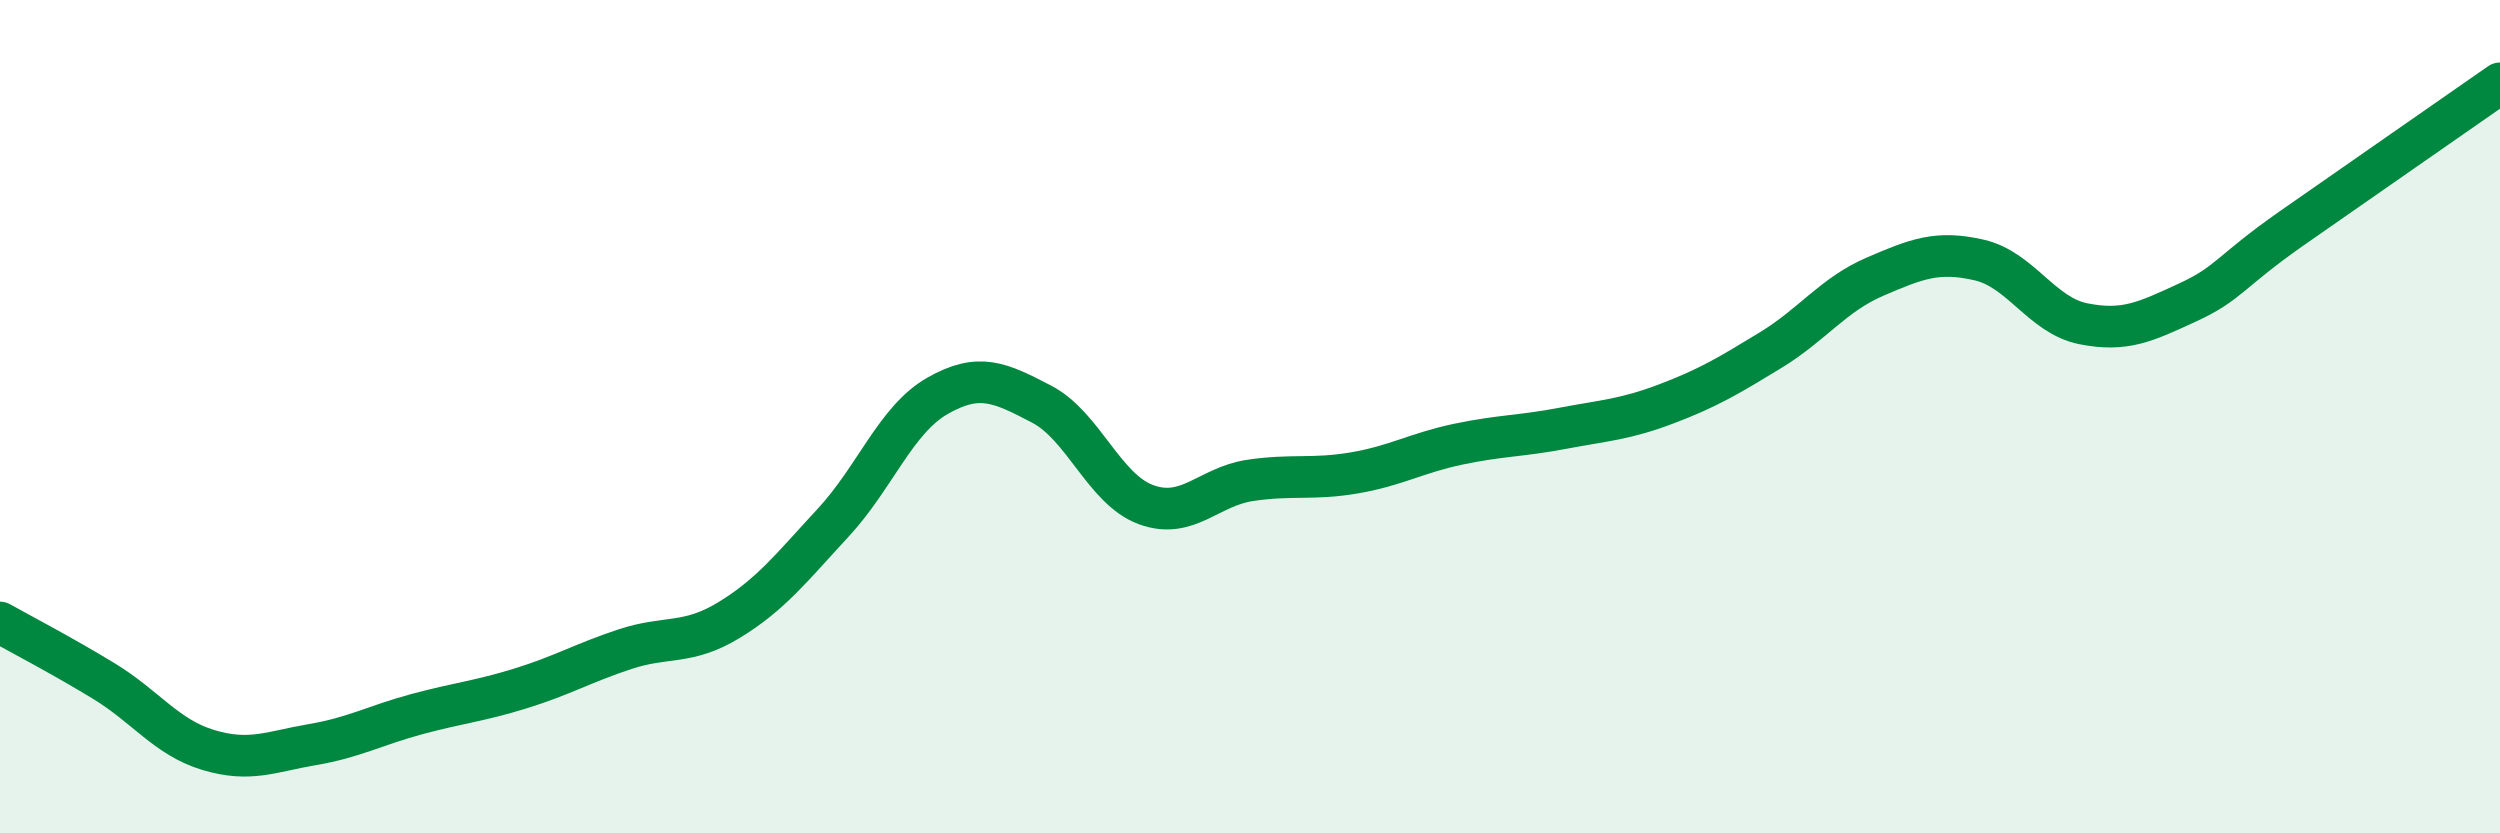
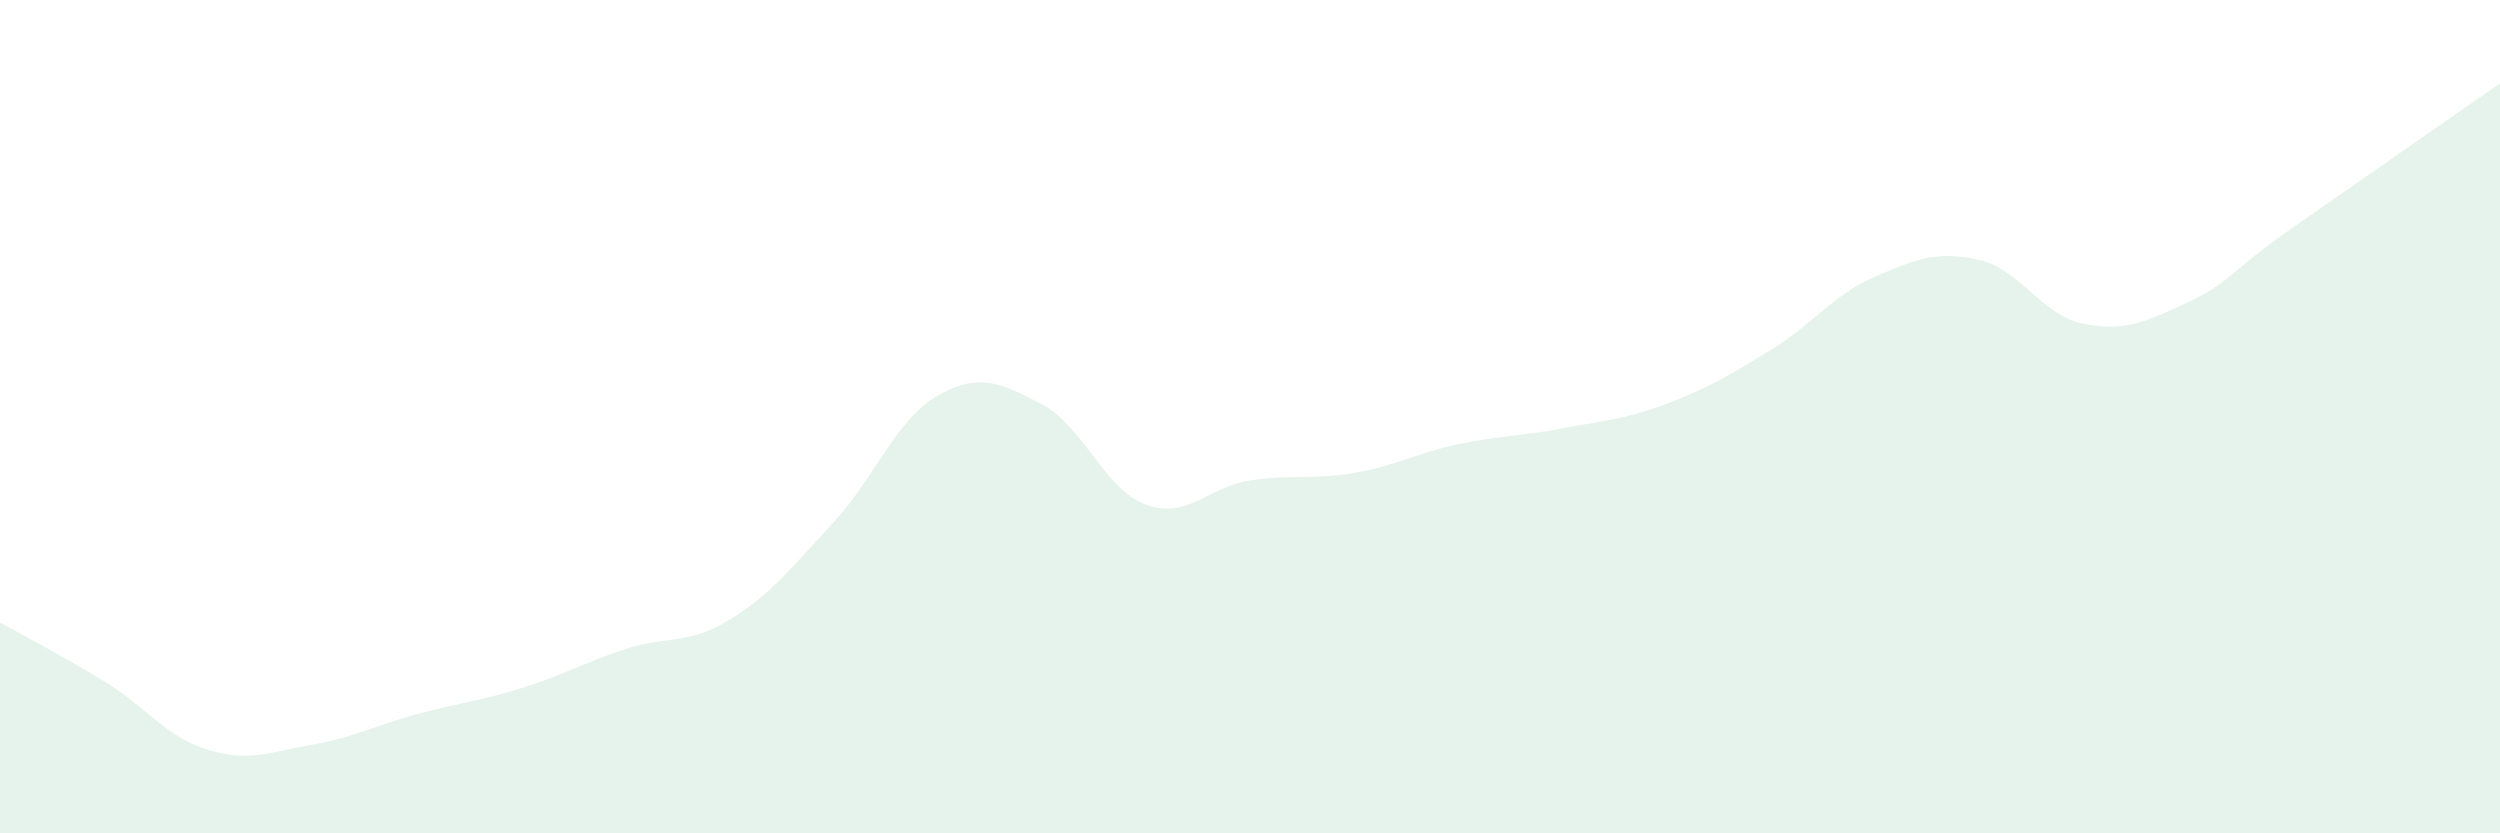
<svg xmlns="http://www.w3.org/2000/svg" width="60" height="20" viewBox="0 0 60 20">
  <path d="M 0,14.94 C 0.5,15.22 1.5,15.74 2.5,16.35 C 3.5,16.96 4,17.7 5,18 C 6,18.3 6.5,18.04 7.5,17.87 C 8.5,17.7 9,17.41 10,17.14 C 11,16.87 11.5,16.83 12.5,16.52 C 13.5,16.21 14,15.91 15,15.58 C 16,15.25 16.5,15.49 17.5,14.88 C 18.5,14.27 19,13.62 20,12.54 C 21,11.46 21.5,10.07 22.5,9.5 C 23.5,8.93 24,9.18 25,9.7 C 26,10.22 26.5,11.74 27.5,12.11 C 28.5,12.48 29,11.68 30,11.53 C 31,11.38 31.5,11.52 32.5,11.35 C 33.5,11.18 34,10.87 35,10.66 C 36,10.45 36.5,10.47 37.5,10.28 C 38.5,10.09 39,10.07 40,9.69 C 41,9.31 41.5,9.01 42.5,8.4 C 43.5,7.79 44,7.07 45,6.64 C 46,6.21 46.5,6.01 47.5,6.24 C 48.5,6.47 49,7.57 50,7.77 C 51,7.97 51.5,7.72 52.5,7.26 C 53.5,6.8 53.5,6.53 55,5.48 C 56.5,4.43 59,2.7 60,2L60 20L0 20Z" fill="#008740" opacity="0.1" stroke-linecap="round" stroke-linejoin="round" />
-   <path d="M 0,14.94 C 0.5,15.22 1.5,15.74 2.5,16.35 C 3.5,16.96 4,17.7 5,18 C 6,18.3 6.5,18.04 7.5,17.87 C 8.5,17.7 9,17.41 10,17.14 C 11,16.87 11.5,16.83 12.5,16.52 C 13.5,16.21 14,15.91 15,15.58 C 16,15.25 16.5,15.49 17.5,14.88 C 18.5,14.27 19,13.62 20,12.54 C 21,11.46 21.5,10.07 22.5,9.5 C 23.5,8.93 24,9.18 25,9.7 C 26,10.22 26.5,11.74 27.5,12.11 C 28.5,12.48 29,11.68 30,11.53 C 31,11.38 31.5,11.52 32.5,11.35 C 33.5,11.18 34,10.87 35,10.66 C 36,10.45 36.5,10.47 37.5,10.28 C 38.5,10.09 39,10.07 40,9.69 C 41,9.31 41.5,9.01 42.5,8.4 C 43.5,7.79 44,7.07 45,6.64 C 46,6.21 46.5,6.01 47.5,6.24 C 48.5,6.47 49,7.57 50,7.77 C 51,7.97 51.5,7.72 52.5,7.26 C 53.5,6.8 53.5,6.53 55,5.48 C 56.5,4.43 59,2.7 60,2" stroke="#008740" stroke-width="1" fill="none" stroke-linecap="round" stroke-linejoin="round" />
</svg>